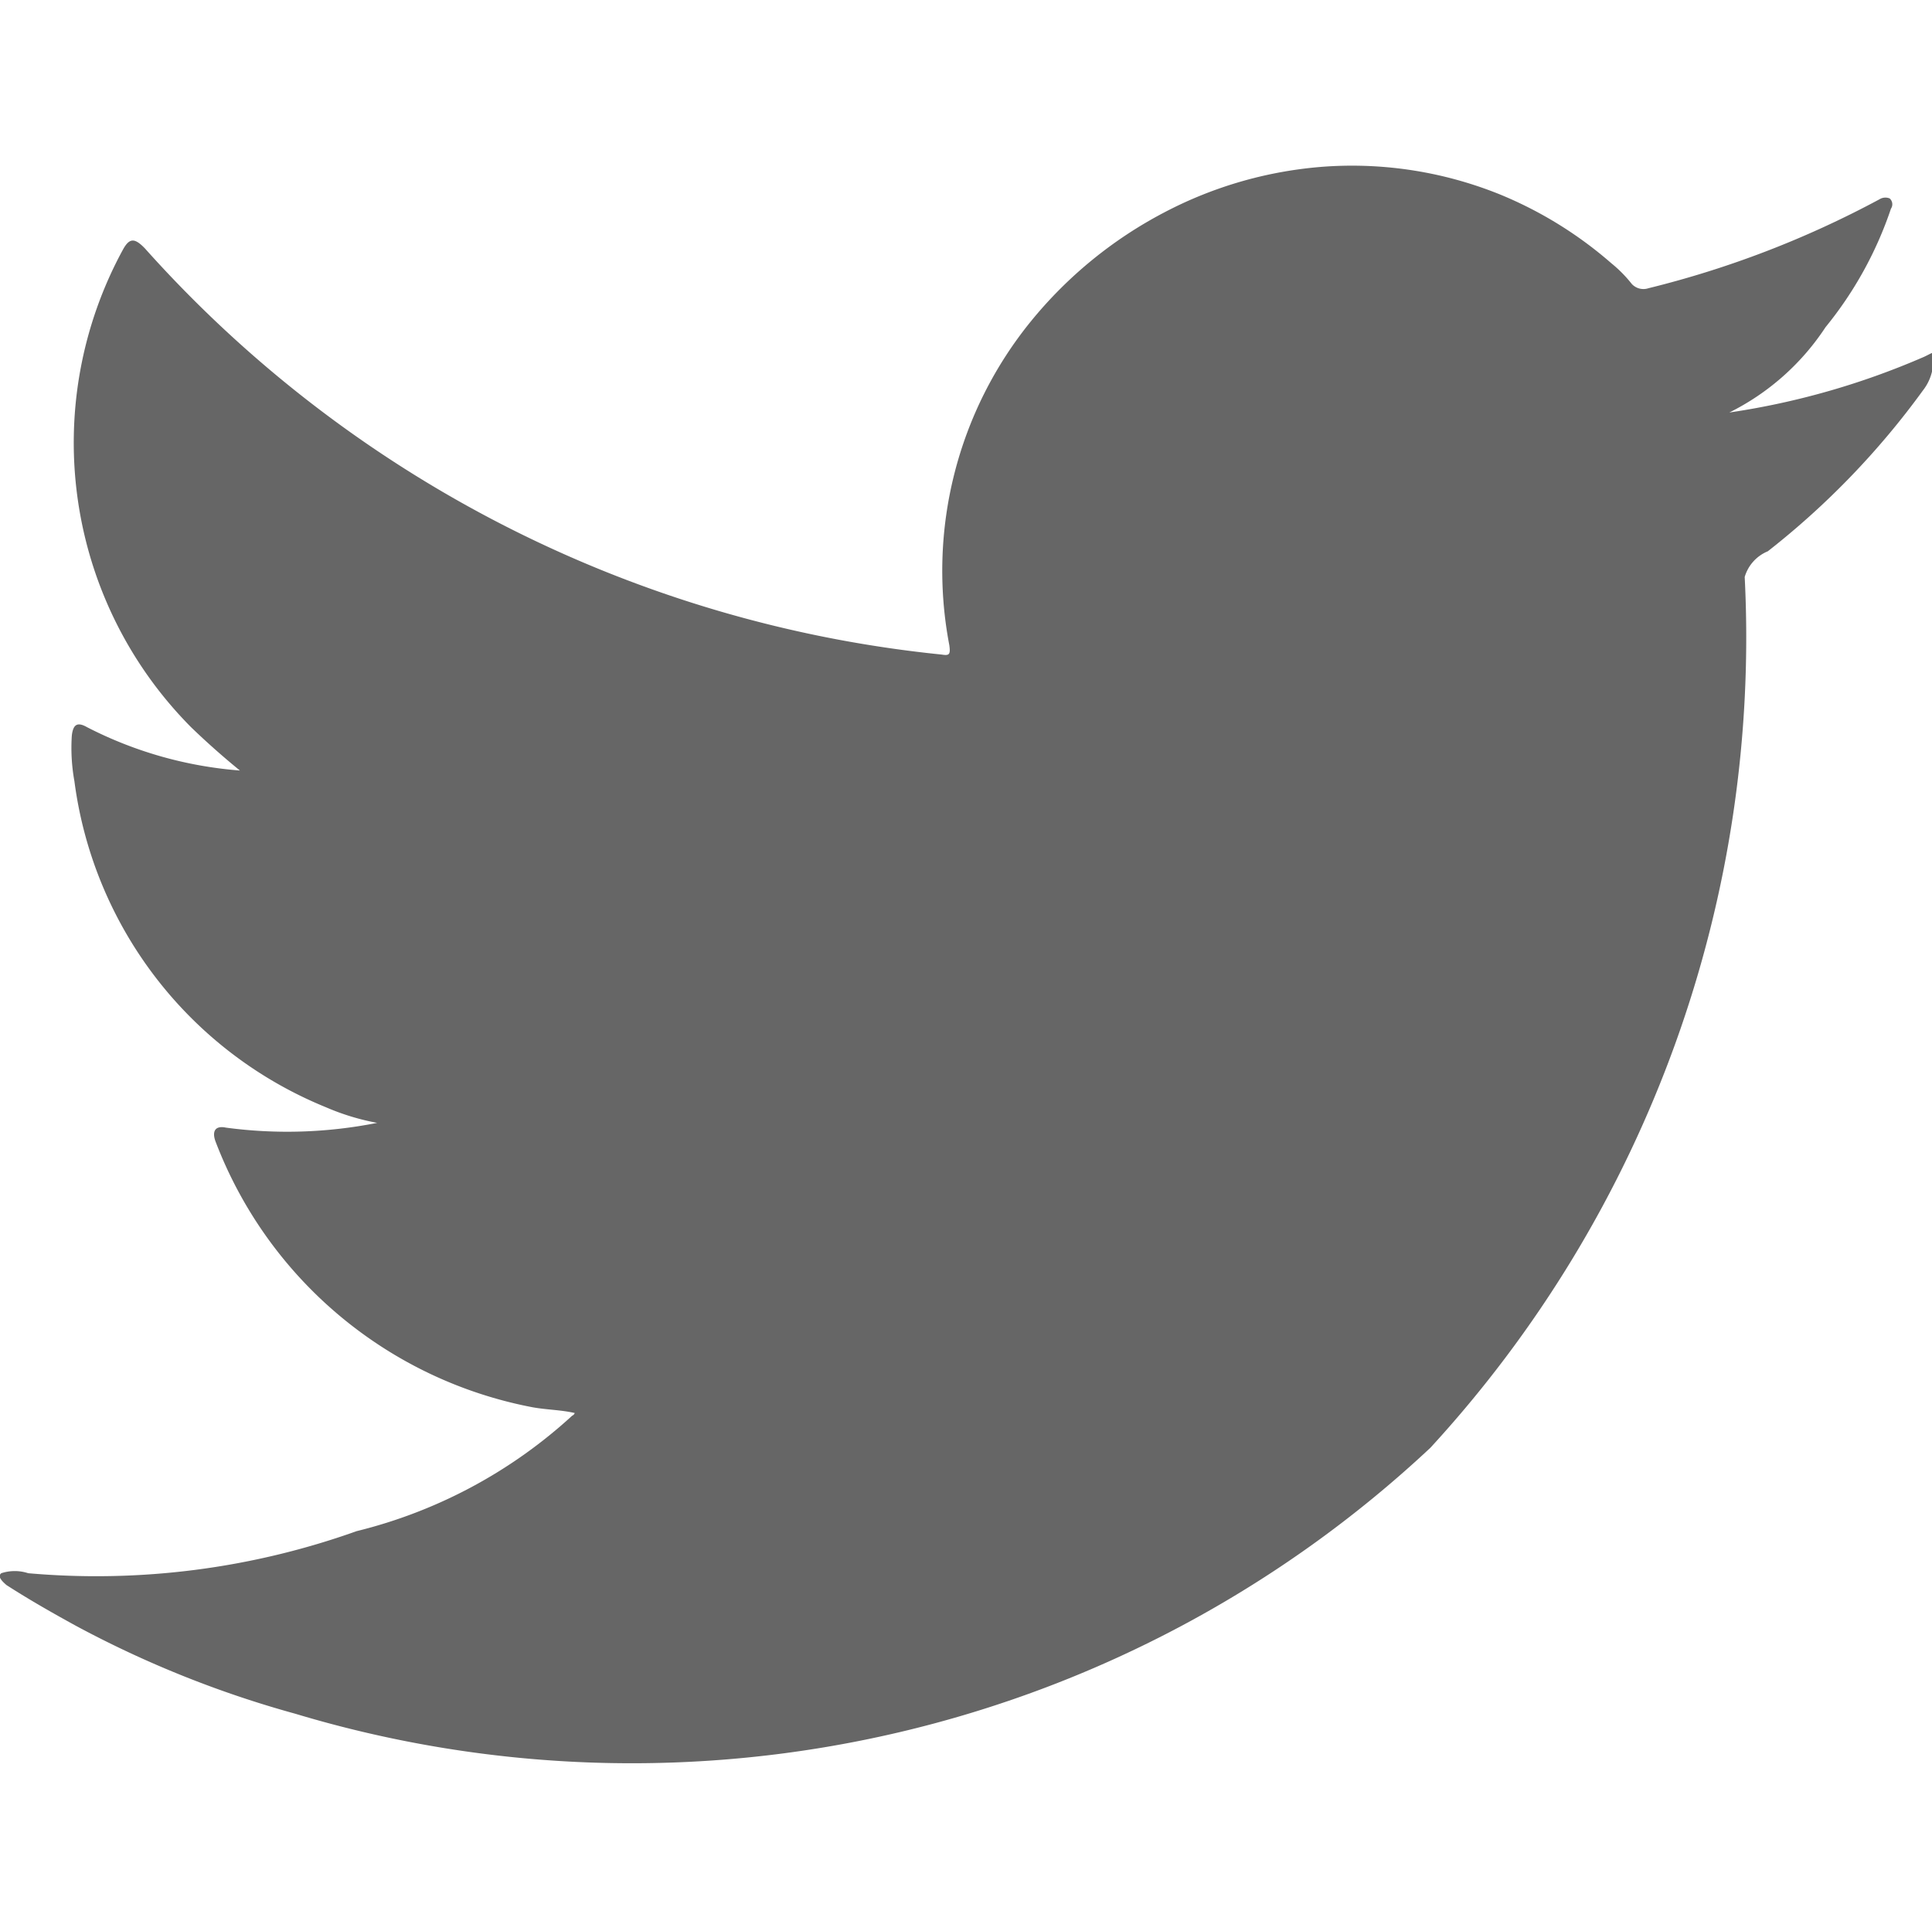
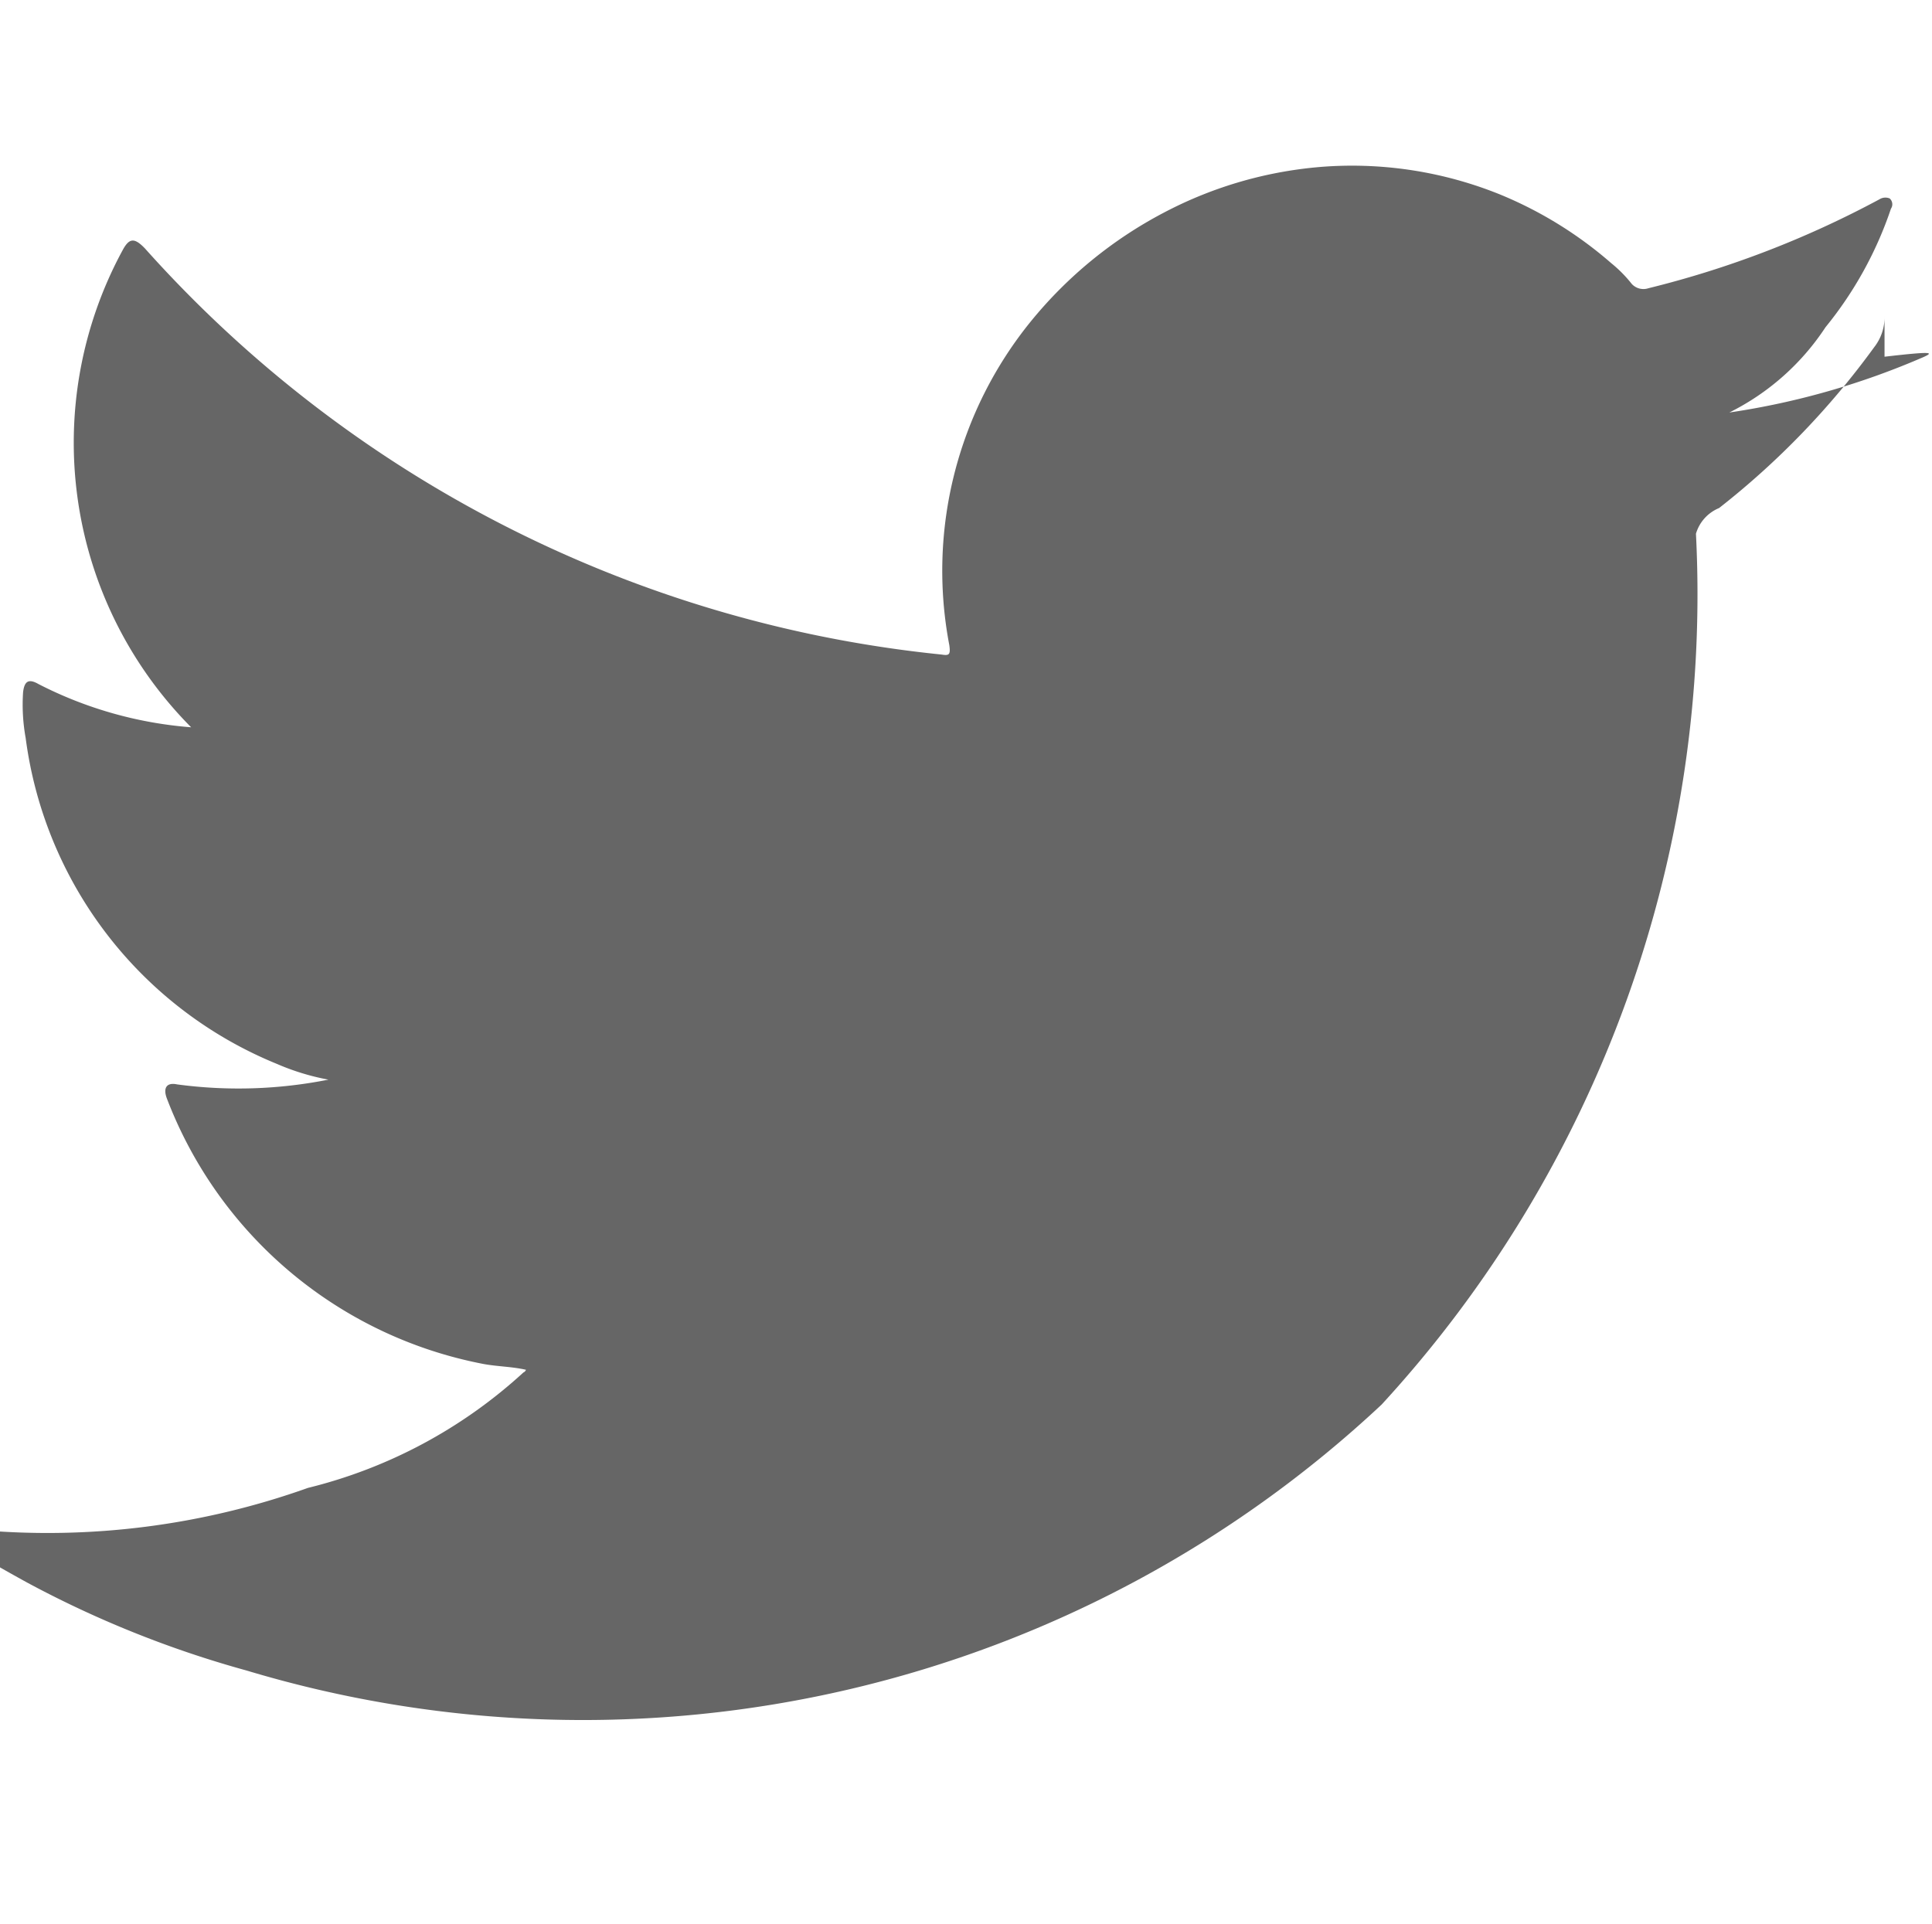
<svg xmlns="http://www.w3.org/2000/svg" width="15.06" height="15" viewBox="0 0 15.06 15">
  <defs>
    <style>
      .cls-1 {
        fill: #666;
        fill-rule: evenodd;
      }
    </style>
  </defs>
-   <path id="形状_15_拷贝_2" data-name="形状 15 拷贝 2" class="cls-1" d="M1556.16,266.5a5.99,5.99,0,0,1-1.52.435,1.918,1.918,0,0,0,.75-0.665,2.953,2.953,0,0,0,.51-0.924,0.061,0.061,0,0,0-.01-0.08,0.088,0.088,0,0,0-.08.007,7.663,7.663,0,0,1-1.8.693,0.124,0.124,0,0,1-.13-0.033,1.022,1.022,0,0,0-.16-0.162,3.122,3.122,0,0,0-.87-0.537,3.076,3.076,0,0,0-1.35-.217,3.178,3.178,0,0,0-1.27.361,3.33,3.33,0,0,0-1.03.841,3.083,3.083,0,0,0-.64,2.53c0.01,0.073,0,.083-0.06.073a9.63,9.63,0,0,1-6.21-3.166c-0.08-.083-0.12-0.083-0.17.006a3.147,3.147,0,0,0,.53,3.727c0.12,0.116.25,0.231,0.38,0.337a3.127,3.127,0,0,1-1.19-.337c-0.08-.046-0.11-0.019-0.12.063a1.454,1.454,0,0,0,.02.357,3.191,3.191,0,0,0,1.96,2.542,1.85,1.85,0,0,0,.4.122,3.585,3.585,0,0,1-1.18.037c-0.08-.017-0.11.026-0.08,0.108a3.308,3.308,0,0,0,2.47,2.072c0.11,0.02.22,0.02,0.33,0.045a0.036,0.036,0,0,1-.02.021,3.841,3.841,0,0,1-1.68.9,6.037,6.037,0,0,1-2.56.328,0.338,0.338,0,0,0-.21,0c-0.03.024,0,.057,0.04,0.092,0.18,0.116.36,0.218,0.54,0.317a8.2,8.2,0,0,0,1.71.686,9.107,9.107,0,0,0,8.85-2.073,9.333,9.333,0,0,0,2.45-6.789,0.311,0.311,0,0,1,.18-0.2,6.265,6.265,0,0,0,1.21-1.255,0.378,0.378,0,0,0,.08-0.241V266.5C1556.23,266.456,1556.23,266.467,1556.16,266.5Z" transform="translate(-1541.16 -263.719)" />
+   <path id="形状_15_拷贝_2" data-name="形状 15 拷贝 2" class="cls-1" d="M1556.16,266.5a5.99,5.99,0,0,1-1.52.435,1.918,1.918,0,0,0,.75-0.665,2.953,2.953,0,0,0,.51-0.924,0.061,0.061,0,0,0-.01-0.08,0.088,0.088,0,0,0-.08.007,7.663,7.663,0,0,1-1.8.693,0.124,0.124,0,0,1-.13-0.033,1.022,1.022,0,0,0-.16-0.162,3.122,3.122,0,0,0-.87-0.537,3.076,3.076,0,0,0-1.35-.217,3.178,3.178,0,0,0-1.27.361,3.33,3.33,0,0,0-1.03.841,3.083,3.083,0,0,0-.64,2.53c0.01,0.073,0,.083-0.06.073a9.63,9.63,0,0,1-6.21-3.166c-0.08-.083-0.12-0.083-0.17.006a3.147,3.147,0,0,0,.53,3.727a3.127,3.127,0,0,1-1.19-.337c-0.08-.046-0.11-0.019-0.12.063a1.454,1.454,0,0,0,.02.357,3.191,3.191,0,0,0,1.96,2.542,1.85,1.85,0,0,0,.4.122,3.585,3.585,0,0,1-1.18.037c-0.08-.017-0.11.026-0.08,0.108a3.308,3.308,0,0,0,2.47,2.072c0.11,0.02.22,0.02,0.33,0.045a0.036,0.036,0,0,1-.02.021,3.841,3.841,0,0,1-1.68.9,6.037,6.037,0,0,1-2.56.328,0.338,0.338,0,0,0-.21,0c-0.03.024,0,.057,0.04,0.092,0.18,0.116.36,0.218,0.54,0.317a8.2,8.2,0,0,0,1.71.686,9.107,9.107,0,0,0,8.85-2.073,9.333,9.333,0,0,0,2.45-6.789,0.311,0.311,0,0,1,.18-0.2,6.265,6.265,0,0,0,1.21-1.255,0.378,0.378,0,0,0,.08-0.241V266.5C1556.23,266.456,1556.23,266.467,1556.16,266.5Z" transform="translate(-1541.16 -263.719)" />
</svg>